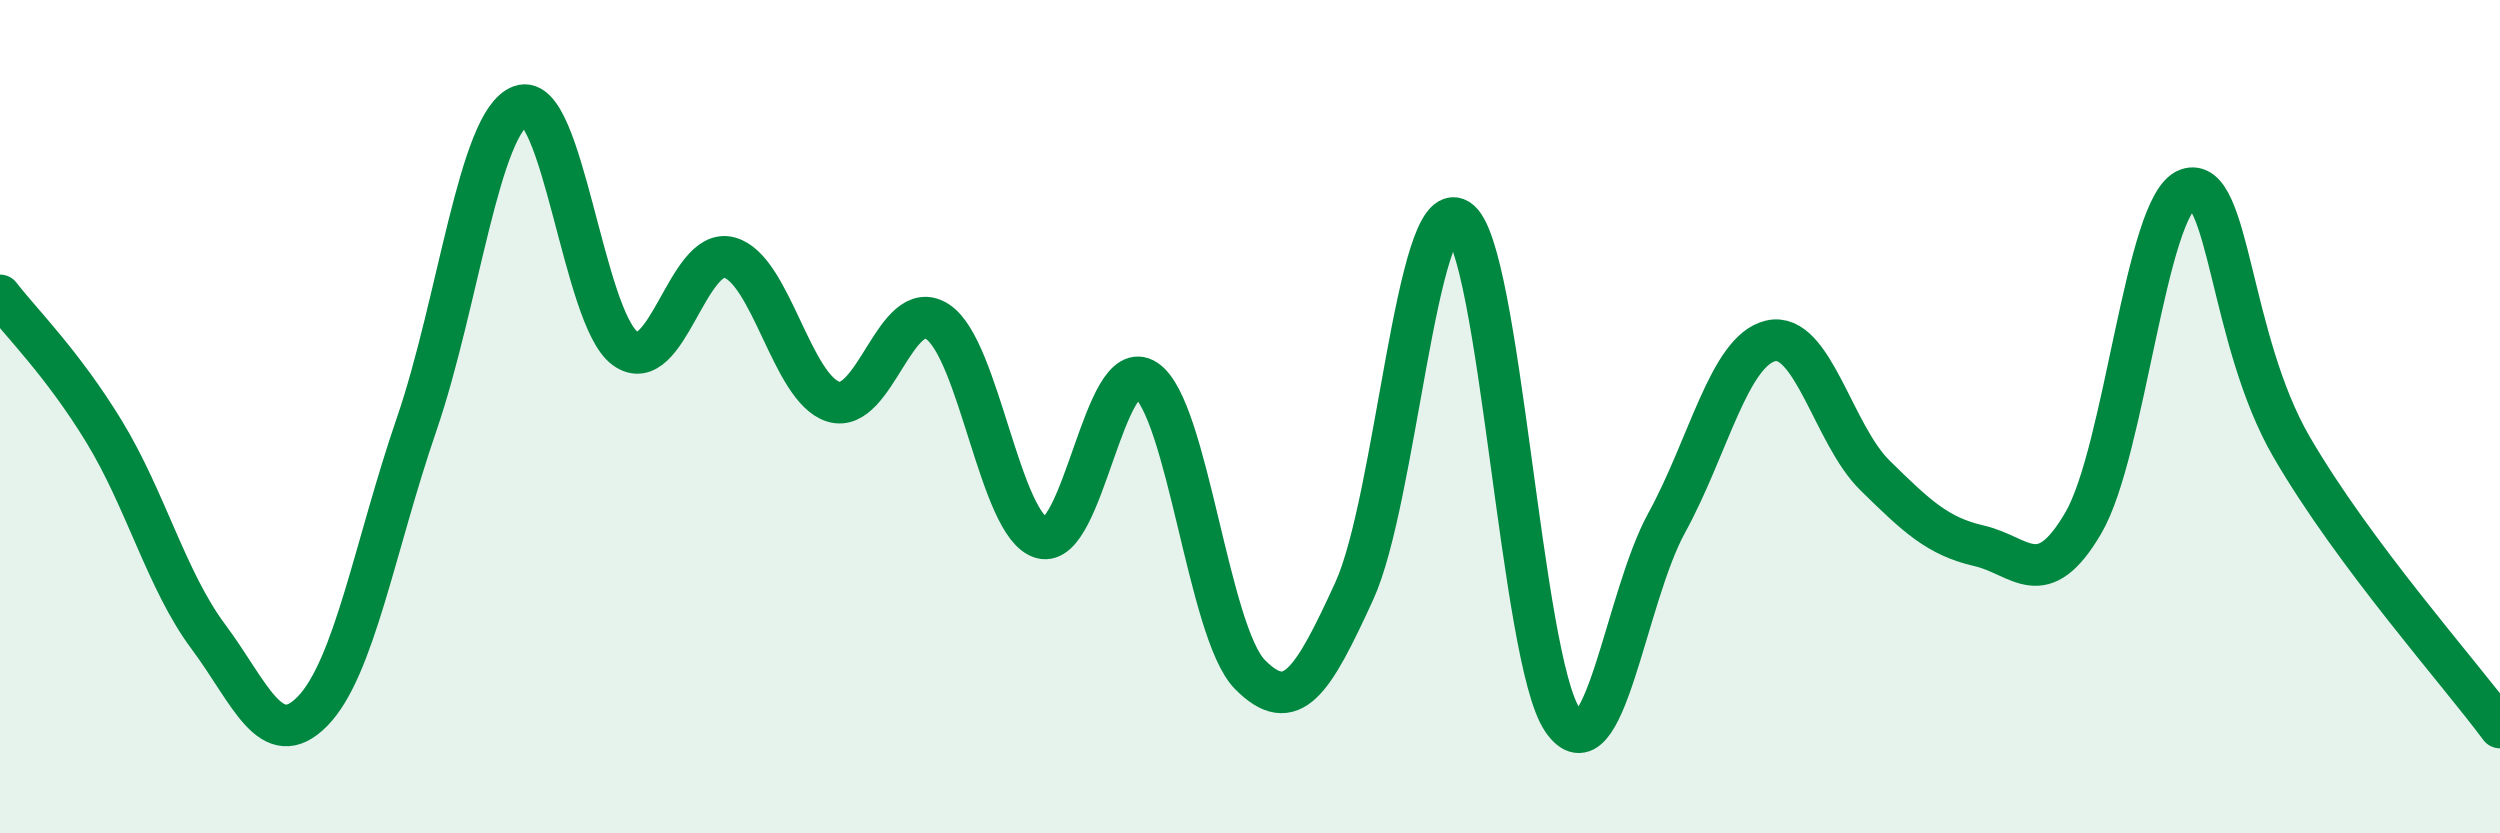
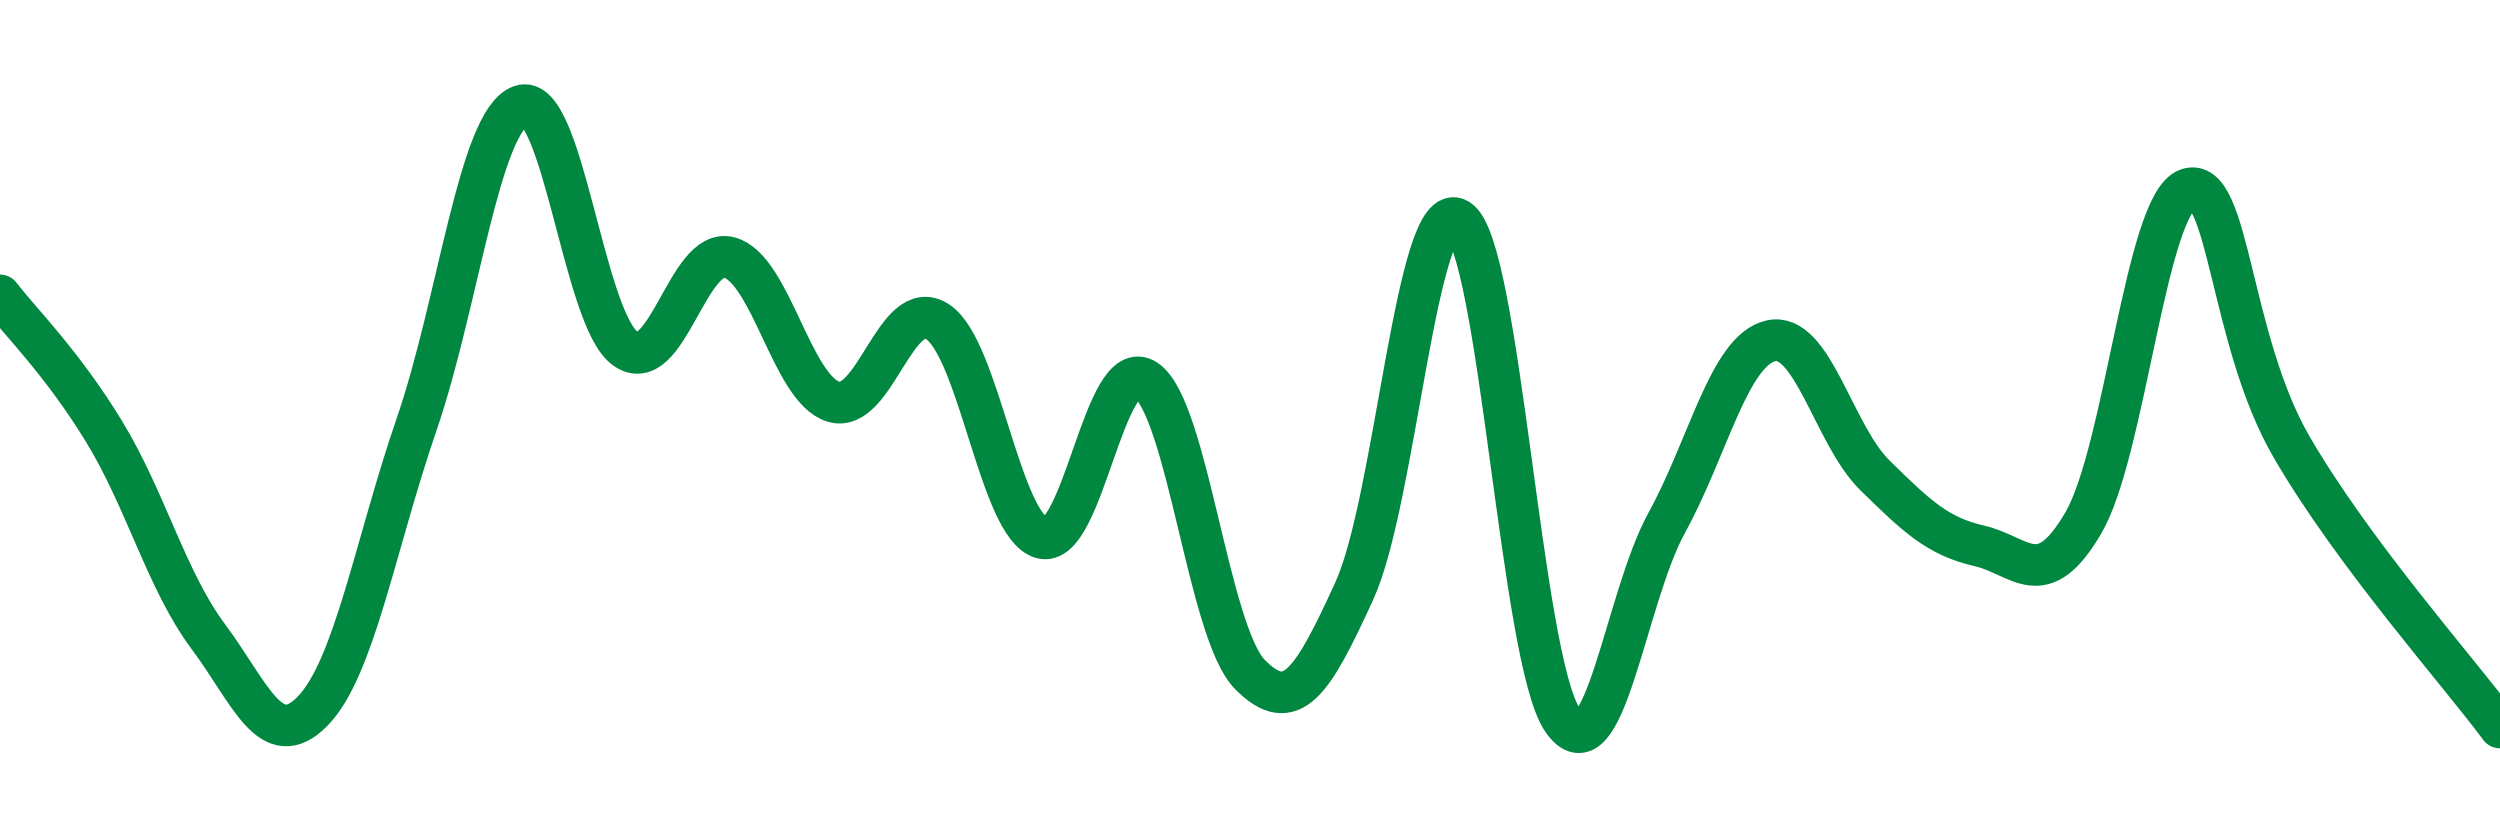
<svg xmlns="http://www.w3.org/2000/svg" width="60" height="20" viewBox="0 0 60 20">
-   <path d="M 0,7.09 C 0.5,7.74 1.5,8.72 2.5,10.36 C 3.5,12 4,13.94 5,15.28 C 6,16.62 6.5,18.09 7.5,17.07 C 8.5,16.05 9,13.09 10,10.18 C 11,7.27 11.5,2.9 12.5,2.54 C 13.5,2.18 14,7.63 15,8.36 C 16,9.09 16.5,5.92 17.5,6.18 C 18.5,6.44 19,9.33 20,9.64 C 21,9.95 21.5,7.07 22.5,7.72 C 23.5,8.37 24,12.63 25,12.91 C 26,13.19 26.5,8.46 27.5,9.12 C 28.5,9.78 29,15.18 30,16.19 C 31,17.2 31.5,16.37 32.5,14.19 C 33.5,12.01 34,4.65 35,5.27 C 36,5.89 36.5,15.82 37.5,17.28 C 38.5,18.74 39,14.37 40,12.55 C 41,10.73 41.5,8.41 42.5,8.18 C 43.5,7.95 44,10.43 45,11.41 C 46,12.39 46.5,12.87 47.5,13.1 C 48.5,13.33 49,14.26 50,12.55 C 51,10.84 51.5,4.9 52.5,4.54 C 53.5,4.18 53.5,8.15 55,10.73 C 56.5,13.31 59,16.11 60,17.46L60 20L0 20Z" fill="#008740" opacity="0.1" stroke-linecap="round" stroke-linejoin="round" />
  <path d="M 0,7.09 C 0.5,7.74 1.5,8.72 2.5,10.36 C 3.5,12 4,13.94 5,15.28 C 6,16.62 6.5,18.09 7.5,17.07 C 8.5,16.05 9,13.09 10,10.18 C 11,7.27 11.5,2.9 12.5,2.54 C 13.5,2.18 14,7.63 15,8.36 C 16,9.09 16.5,5.92 17.5,6.18 C 18.5,6.44 19,9.33 20,9.64 C 21,9.95 21.5,7.07 22.5,7.72 C 23.5,8.37 24,12.63 25,12.91 C 26,13.19 26.5,8.46 27.5,9.12 C 28.5,9.78 29,15.18 30,16.19 C 31,17.2 31.5,16.37 32.5,14.19 C 33.5,12.01 34,4.65 35,5.27 C 36,5.89 36.5,15.82 37.5,17.28 C 38.5,18.74 39,14.37 40,12.55 C 41,10.73 41.5,8.41 42.5,8.18 C 43.5,7.95 44,10.43 45,11.41 C 46,12.39 46.5,12.87 47.5,13.1 C 48.5,13.33 49,14.26 50,12.55 C 51,10.84 51.5,4.9 52.5,4.54 C 53.5,4.18 53.5,8.15 55,10.73 C 56.5,13.31 59,16.11 60,17.46" stroke="#008740" stroke-width="1" fill="none" stroke-linecap="round" stroke-linejoin="round" />
</svg>